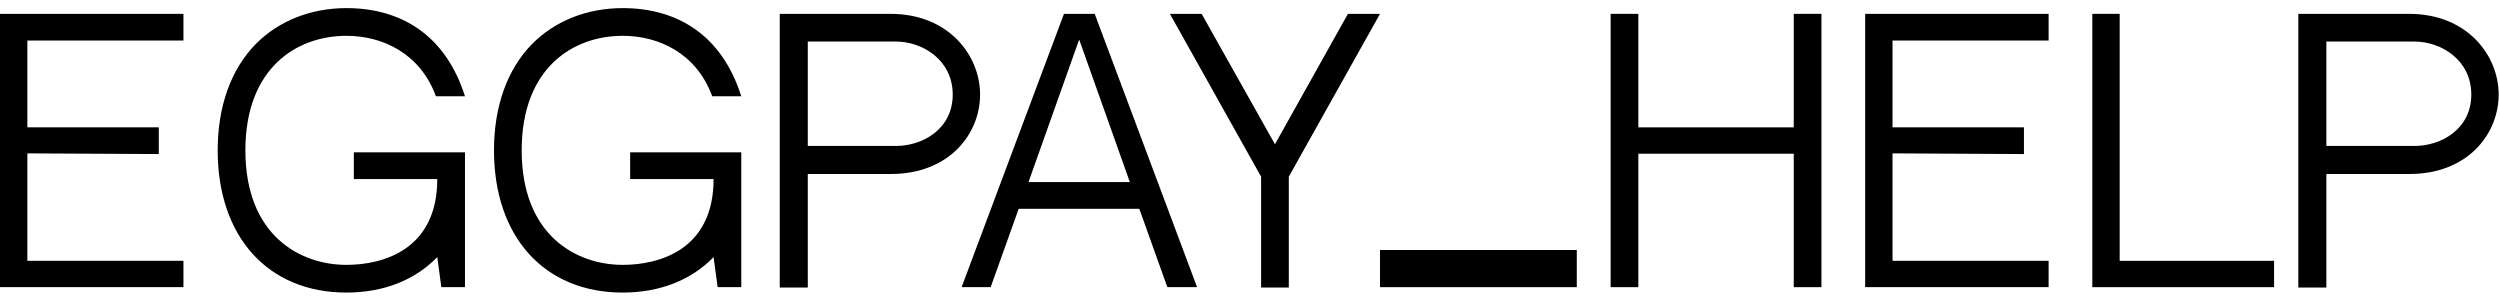
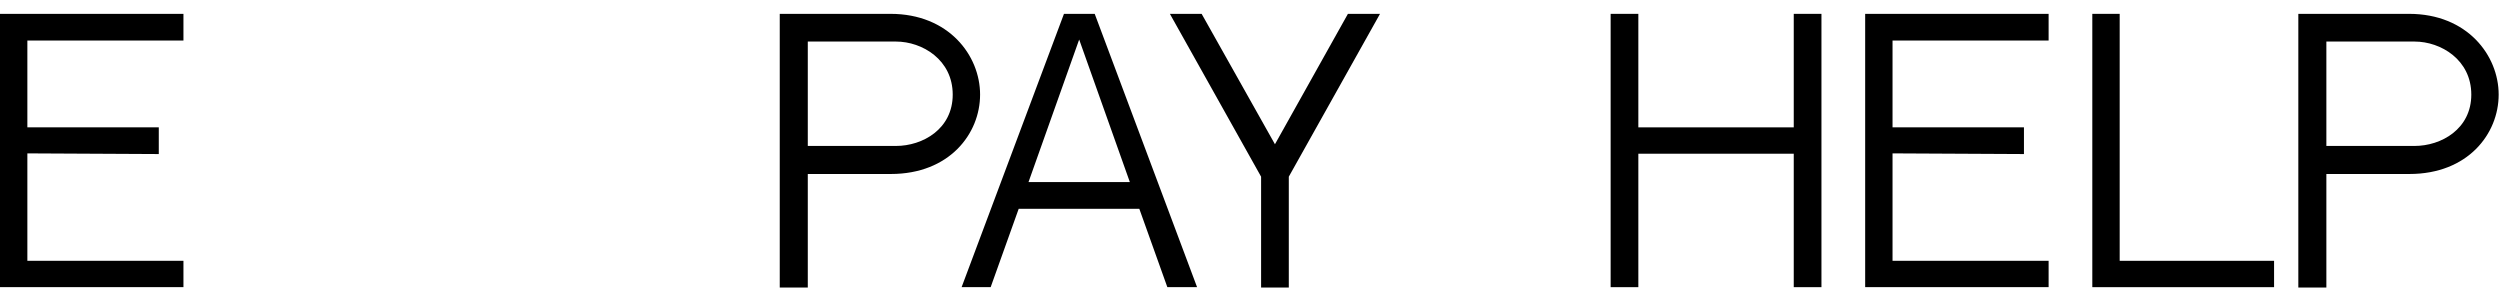
<svg xmlns="http://www.w3.org/2000/svg" width="148" height="18" viewBox="0 0 148 18" fill="none">
  <path d="M1.62 2.4V7.54H9.4V9.12L1.62 9.08V15.44H10.86V17H0V0.82H10.86V2.4H1.62Z" fill="black" />
-   <path d="M20.947 10.6V9.02H27.527V17H26.127L25.887 15.22C24.567 16.58 22.707 17.32 20.507 17.32C15.867 17.32 12.887 14.02 12.887 8.9C12.887 6.3 13.667 4.12 15.127 2.62C16.487 1.24 18.387 0.48 20.507 0.48C23.767 0.48 26.387 2.1 27.527 5.7H25.807C24.867 3.14 22.627 2.12 20.507 2.12C17.567 2.12 14.527 4.02 14.527 8.9C14.527 13.96 17.787 15.68 20.507 15.68C22.687 15.68 25.887 14.78 25.887 10.6H20.947Z" fill="black" />
-   <path d="M37.304 10.6V9.02H43.884V17H42.484L42.244 15.22C40.924 16.58 39.064 17.32 36.864 17.32C32.224 17.32 29.244 14.02 29.244 8.9C29.244 6.3 30.024 4.12 31.484 2.62C32.844 1.24 34.744 0.48 36.864 0.48C40.124 0.48 42.744 2.1 43.884 5.7H42.164C41.224 3.14 38.984 2.12 36.864 2.12C33.924 2.12 30.884 4.02 30.884 8.9C30.884 13.96 34.144 15.68 36.864 15.68C39.044 15.68 42.244 14.78 42.244 10.6H37.304Z" fill="black" />
  <path d="M52.721 0.82C56.161 0.82 58.021 3.28 58.021 5.6C58.021 7.92 56.201 10.3 52.741 10.3H47.821V17.02H46.161V0.82H52.721ZM53.041 8.64C54.621 8.64 56.401 7.64 56.401 5.6C56.401 3.54 54.601 2.46 53.041 2.46H47.821V8.64H53.041Z" fill="black" />
  <path d="M67.447 12.36H60.307L58.647 17H56.927L62.987 0.82H64.807L70.867 17H69.107L67.447 12.36ZM63.887 2.34L60.887 10.78H66.887L63.887 2.34Z" fill="black" />
  <path d="M79.797 0.82H81.697L76.297 10.46V17.02H74.657V10.46L69.257 0.82H71.137L75.477 8.54L79.797 0.82Z" fill="black" />
-   <path d="M93.346 17H81.697V14.8H93.346V17Z" fill="black" />
  <path d="M106.19 17V9.1H96.99V17H95.35V0.82H96.99V7.54H106.19V0.82H107.83V17H106.19Z" fill="black" />
  <path d="M112.038 2.4V7.54H119.818V9.12L112.038 9.08V15.44H121.278V17H110.418V0.82H121.278V2.4H112.038Z" fill="black" />
  <path d="M125.485 0.82V15.44H134.625V17H123.865V0.82H125.485Z" fill="black" />
  <path d="M142.621 0.82C146.061 0.82 147.921 3.28 147.921 5.6C147.921 7.92 146.101 10.3 142.641 10.3H137.721V17.02H136.061V0.82H142.621ZM142.941 8.64C144.521 8.64 146.301 7.64 146.301 5.6C146.301 3.54 144.501 2.46 142.941 2.46H137.721V8.64H142.941Z" fill="black" />
</svg>